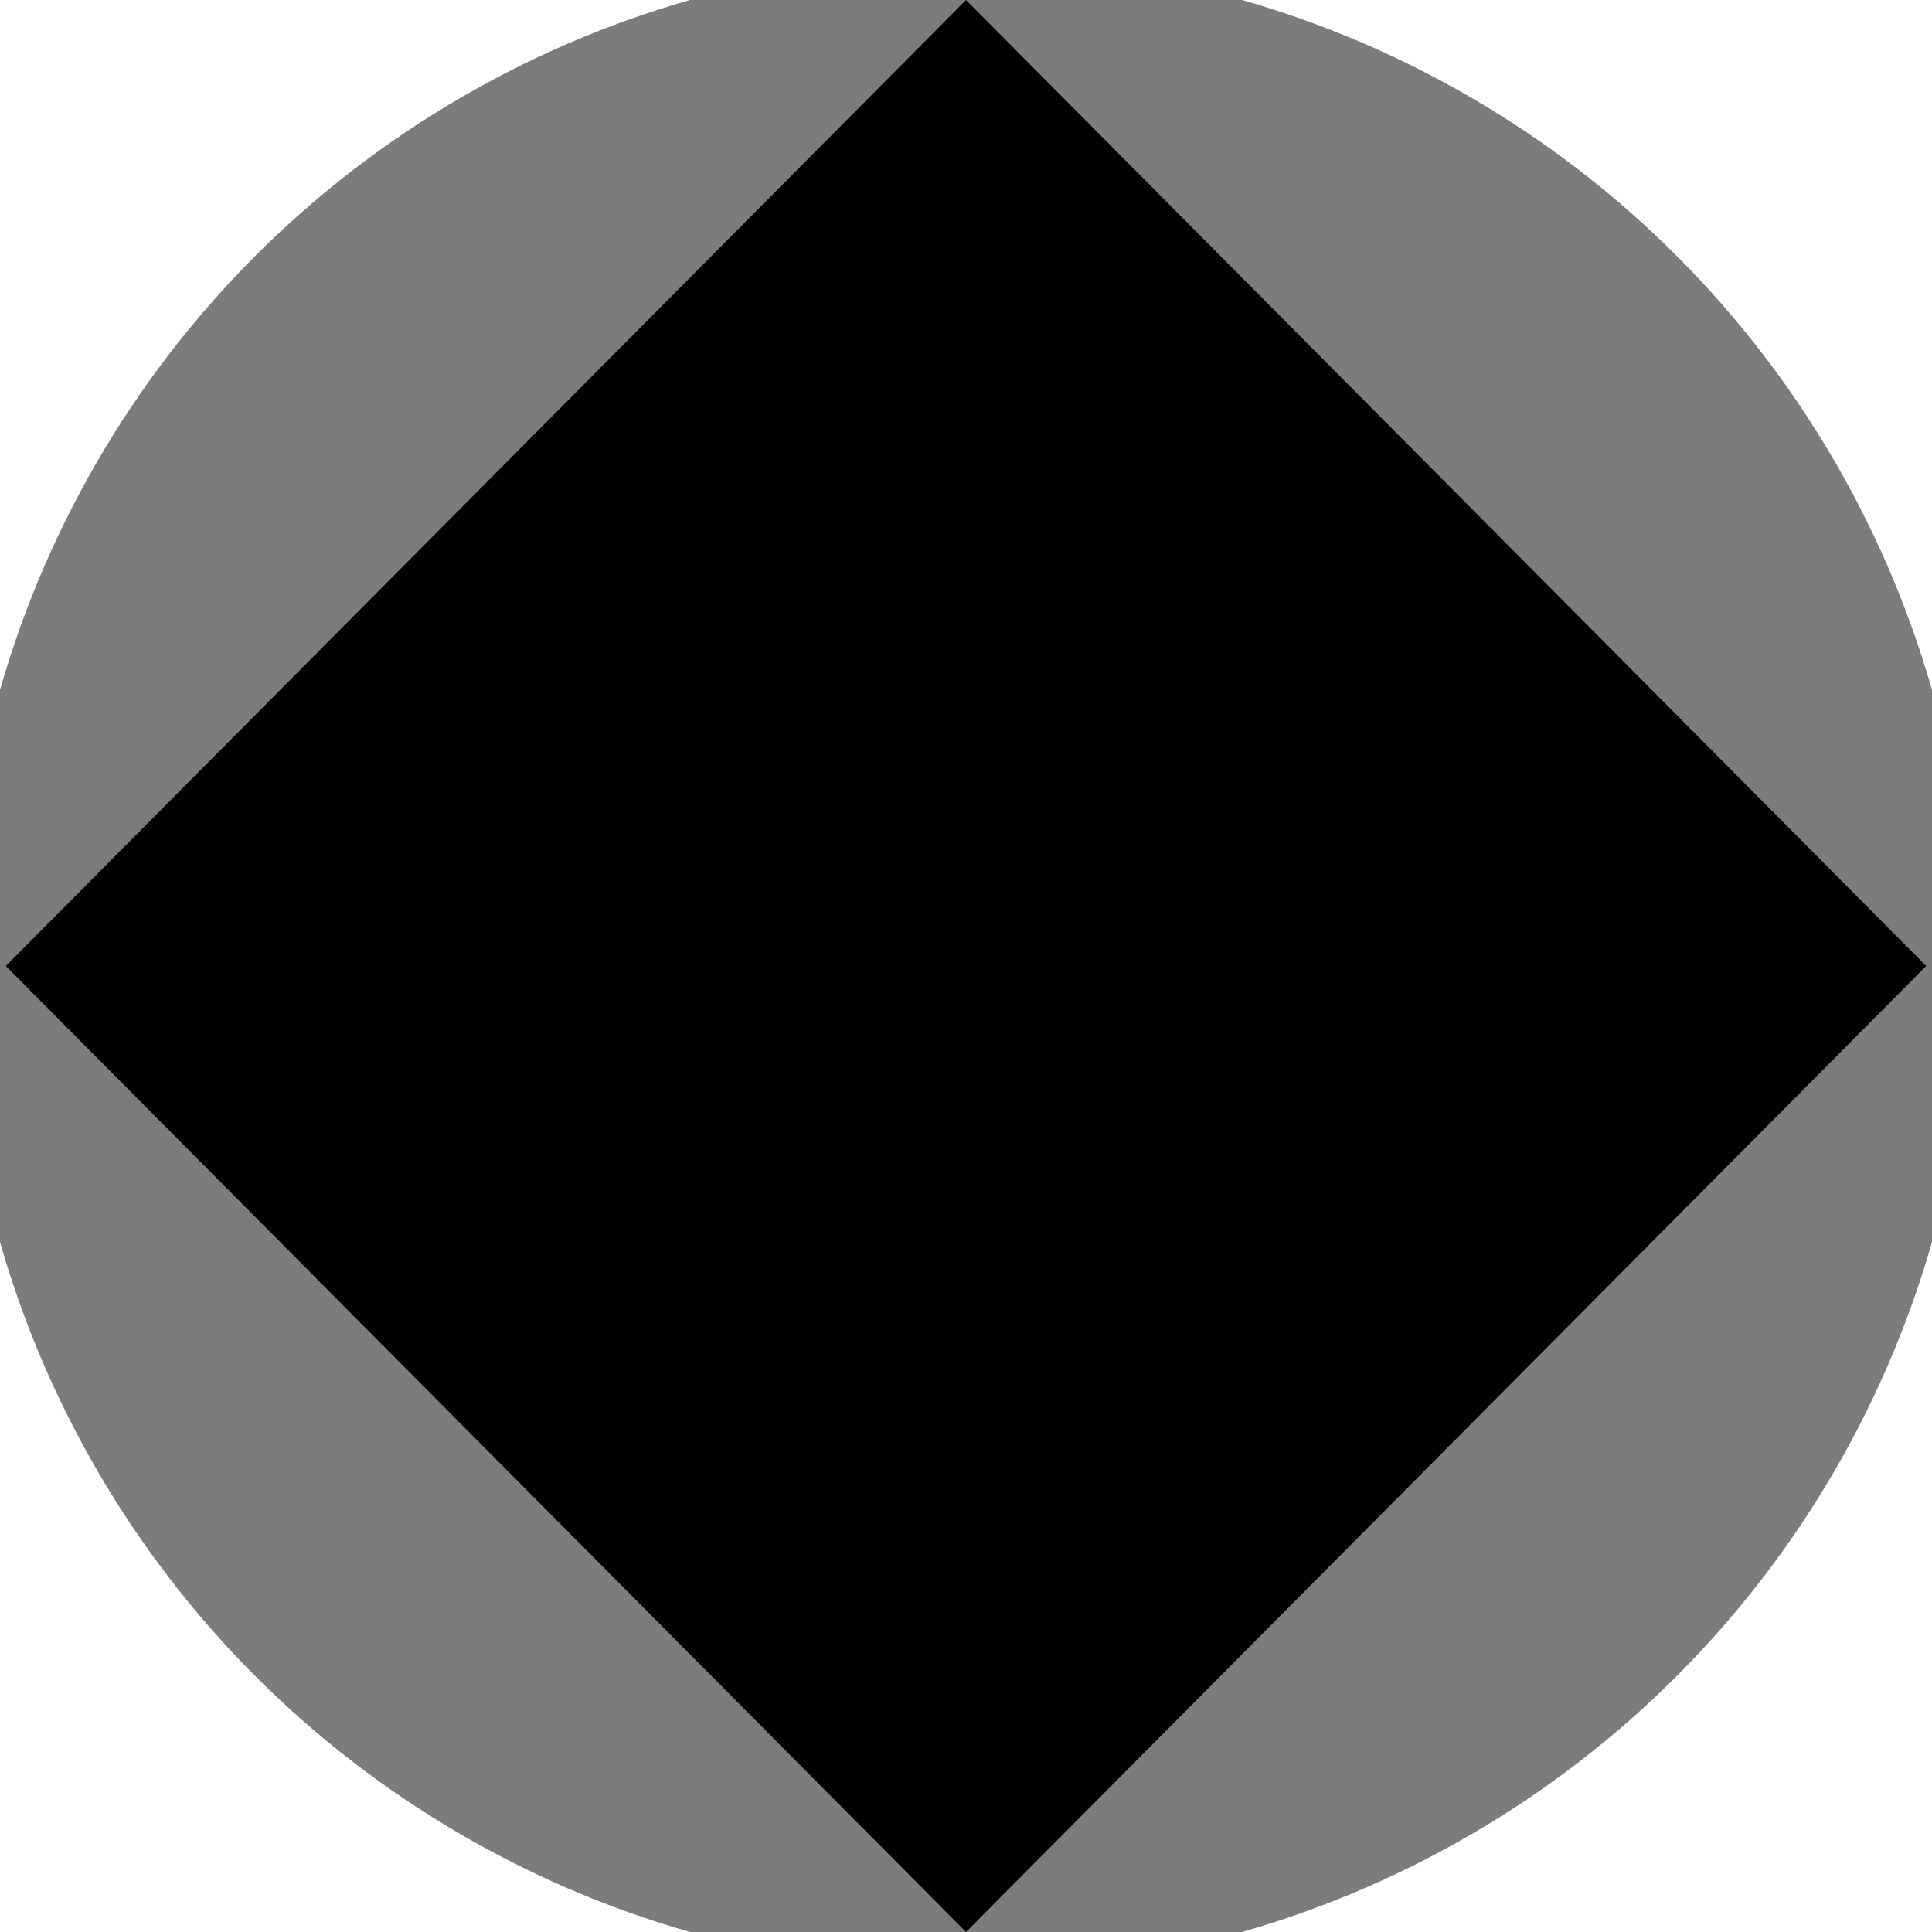
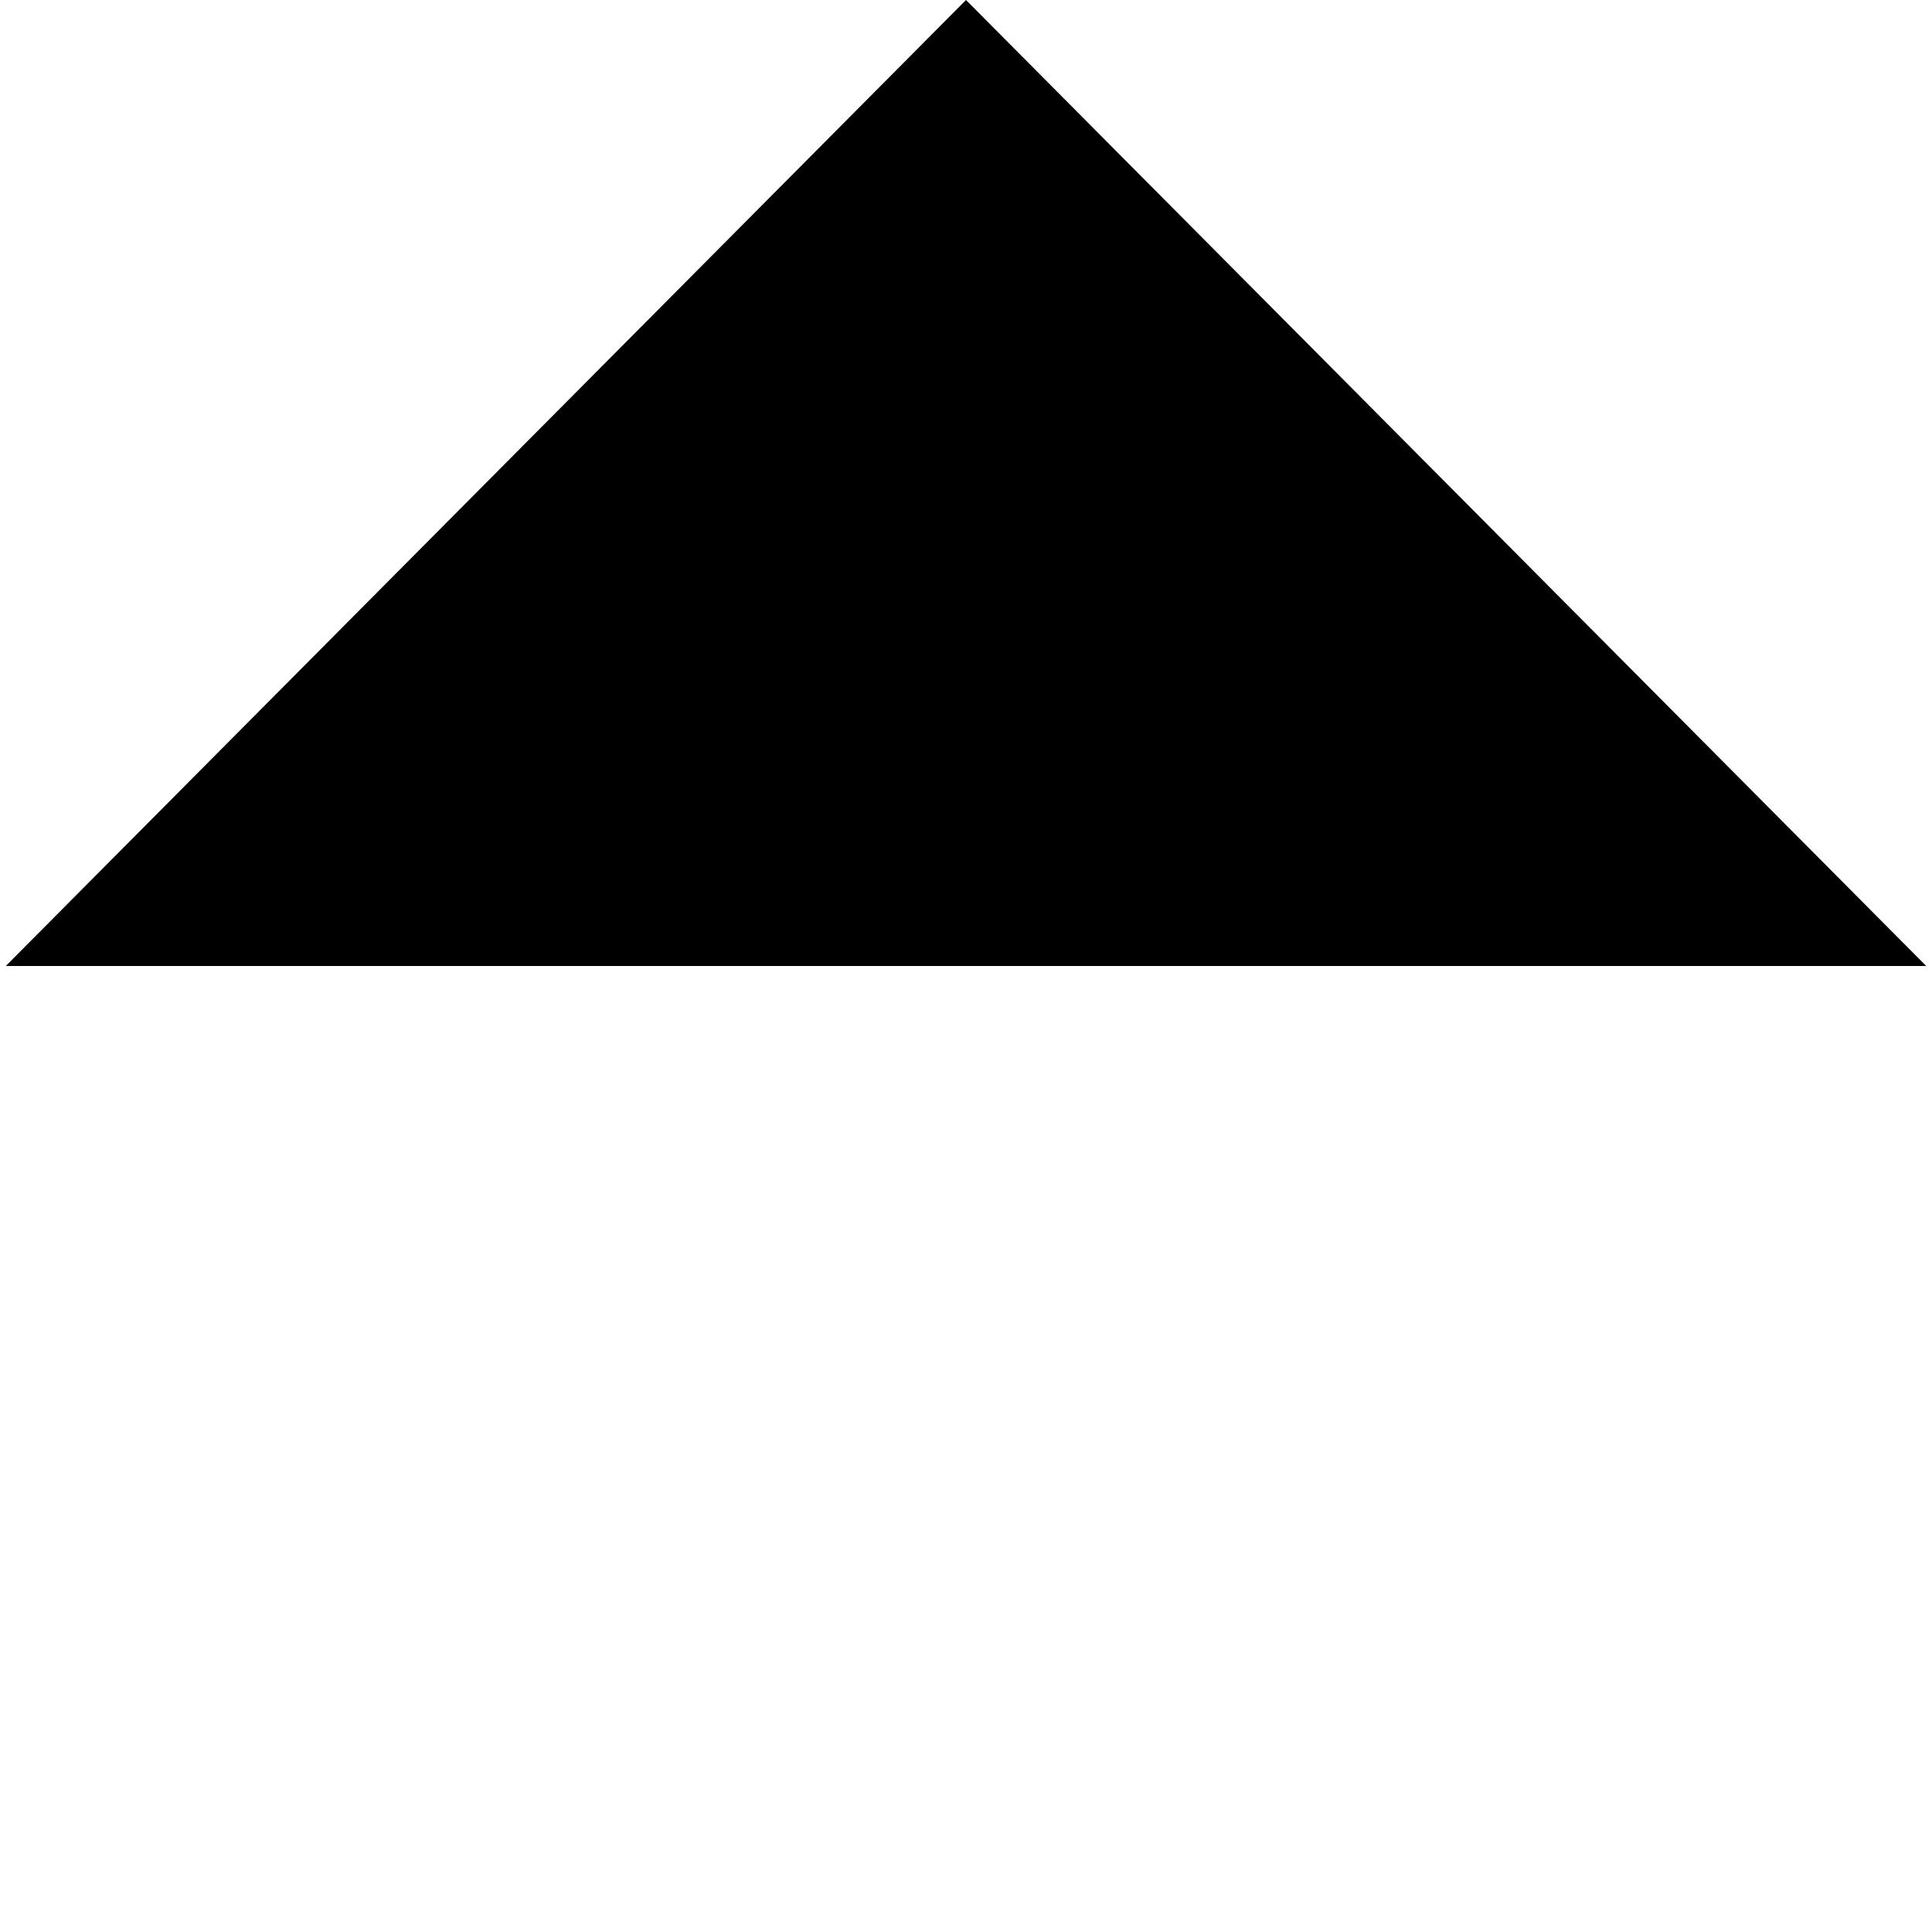
<svg xmlns="http://www.w3.org/2000/svg" width="128" height="128" viewBox="0 0 100 100" shape-rendering="geometricPrecision">
  <defs>
    <clipPath id="clip">
      <circle cx="50" cy="50" r="52" />
    </clipPath>
  </defs>
  <g transform="rotate(0 50 50)">
-     <rect x="0" y="0" width="100" height="100" fill="#7c7c7c" clip-path="url(#clip)" />
-     <path d="M 50 100 L 0.3 50 H 99.7 Z" fill="#000000" clip-path="url(#clip)" />
    <path d="M 0.3 50 H 99.7 L 50 0 Z" fill="#000000" clip-path="url(#clip)" />
  </g>
</svg>